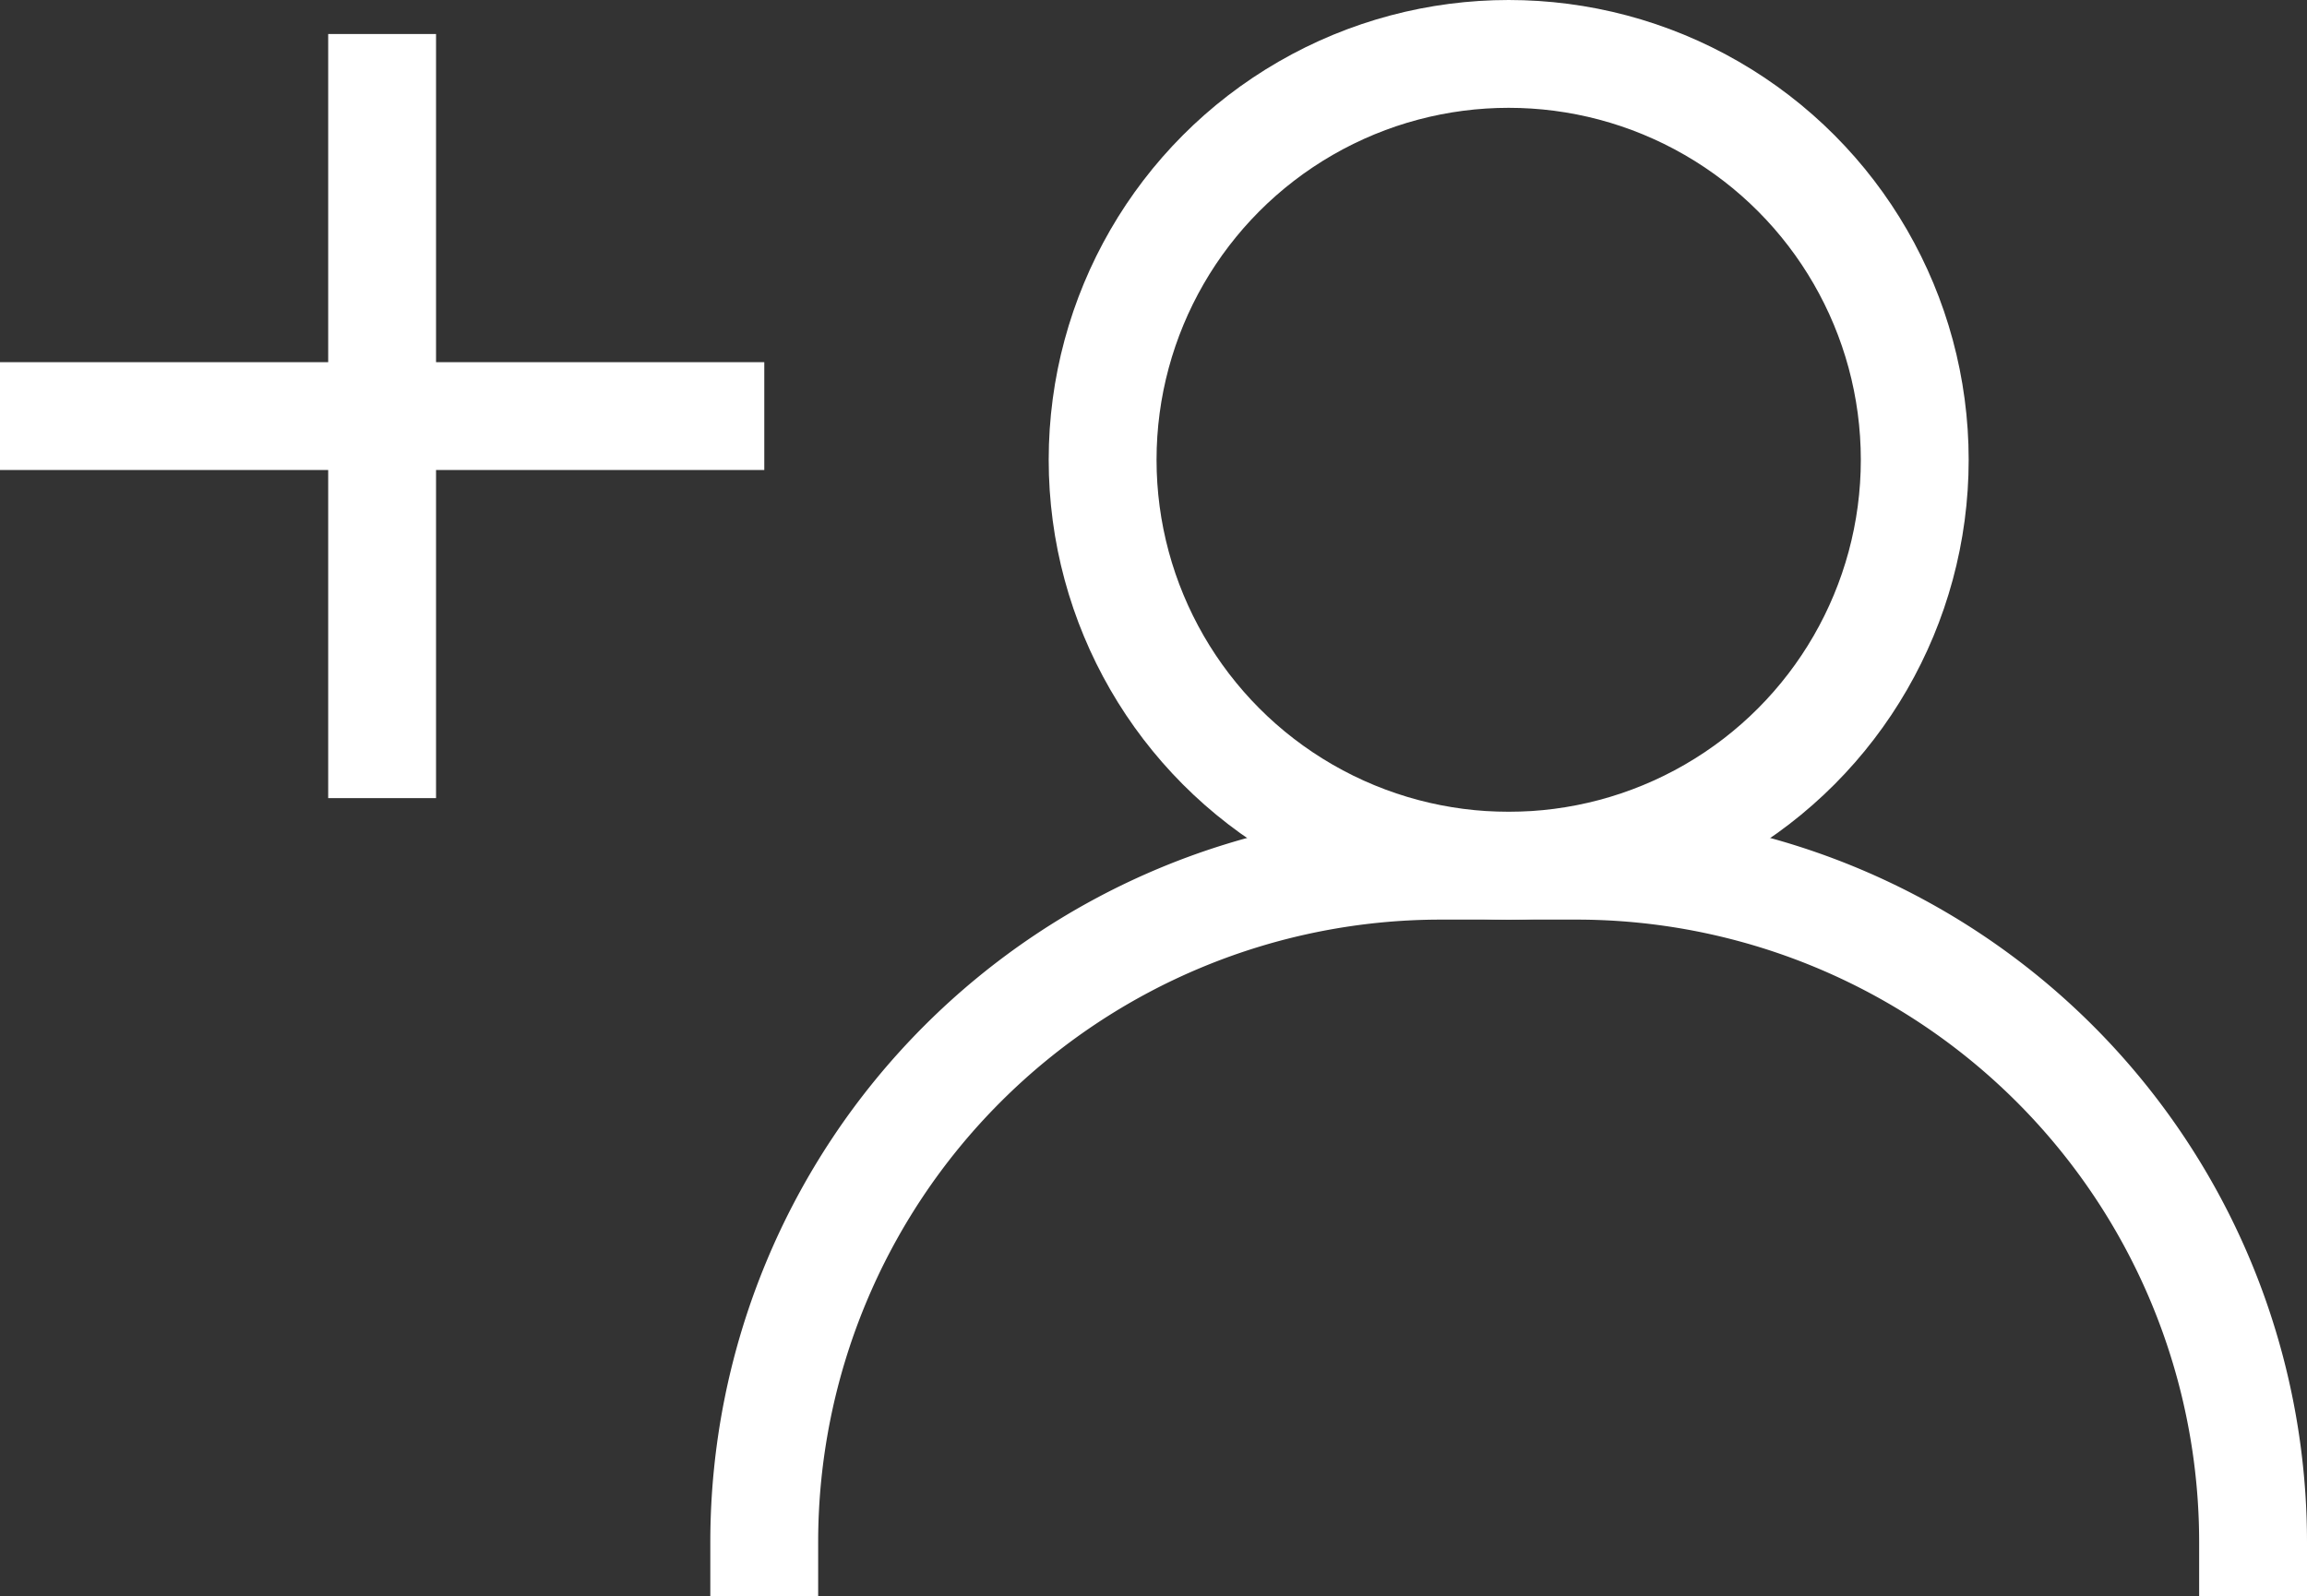
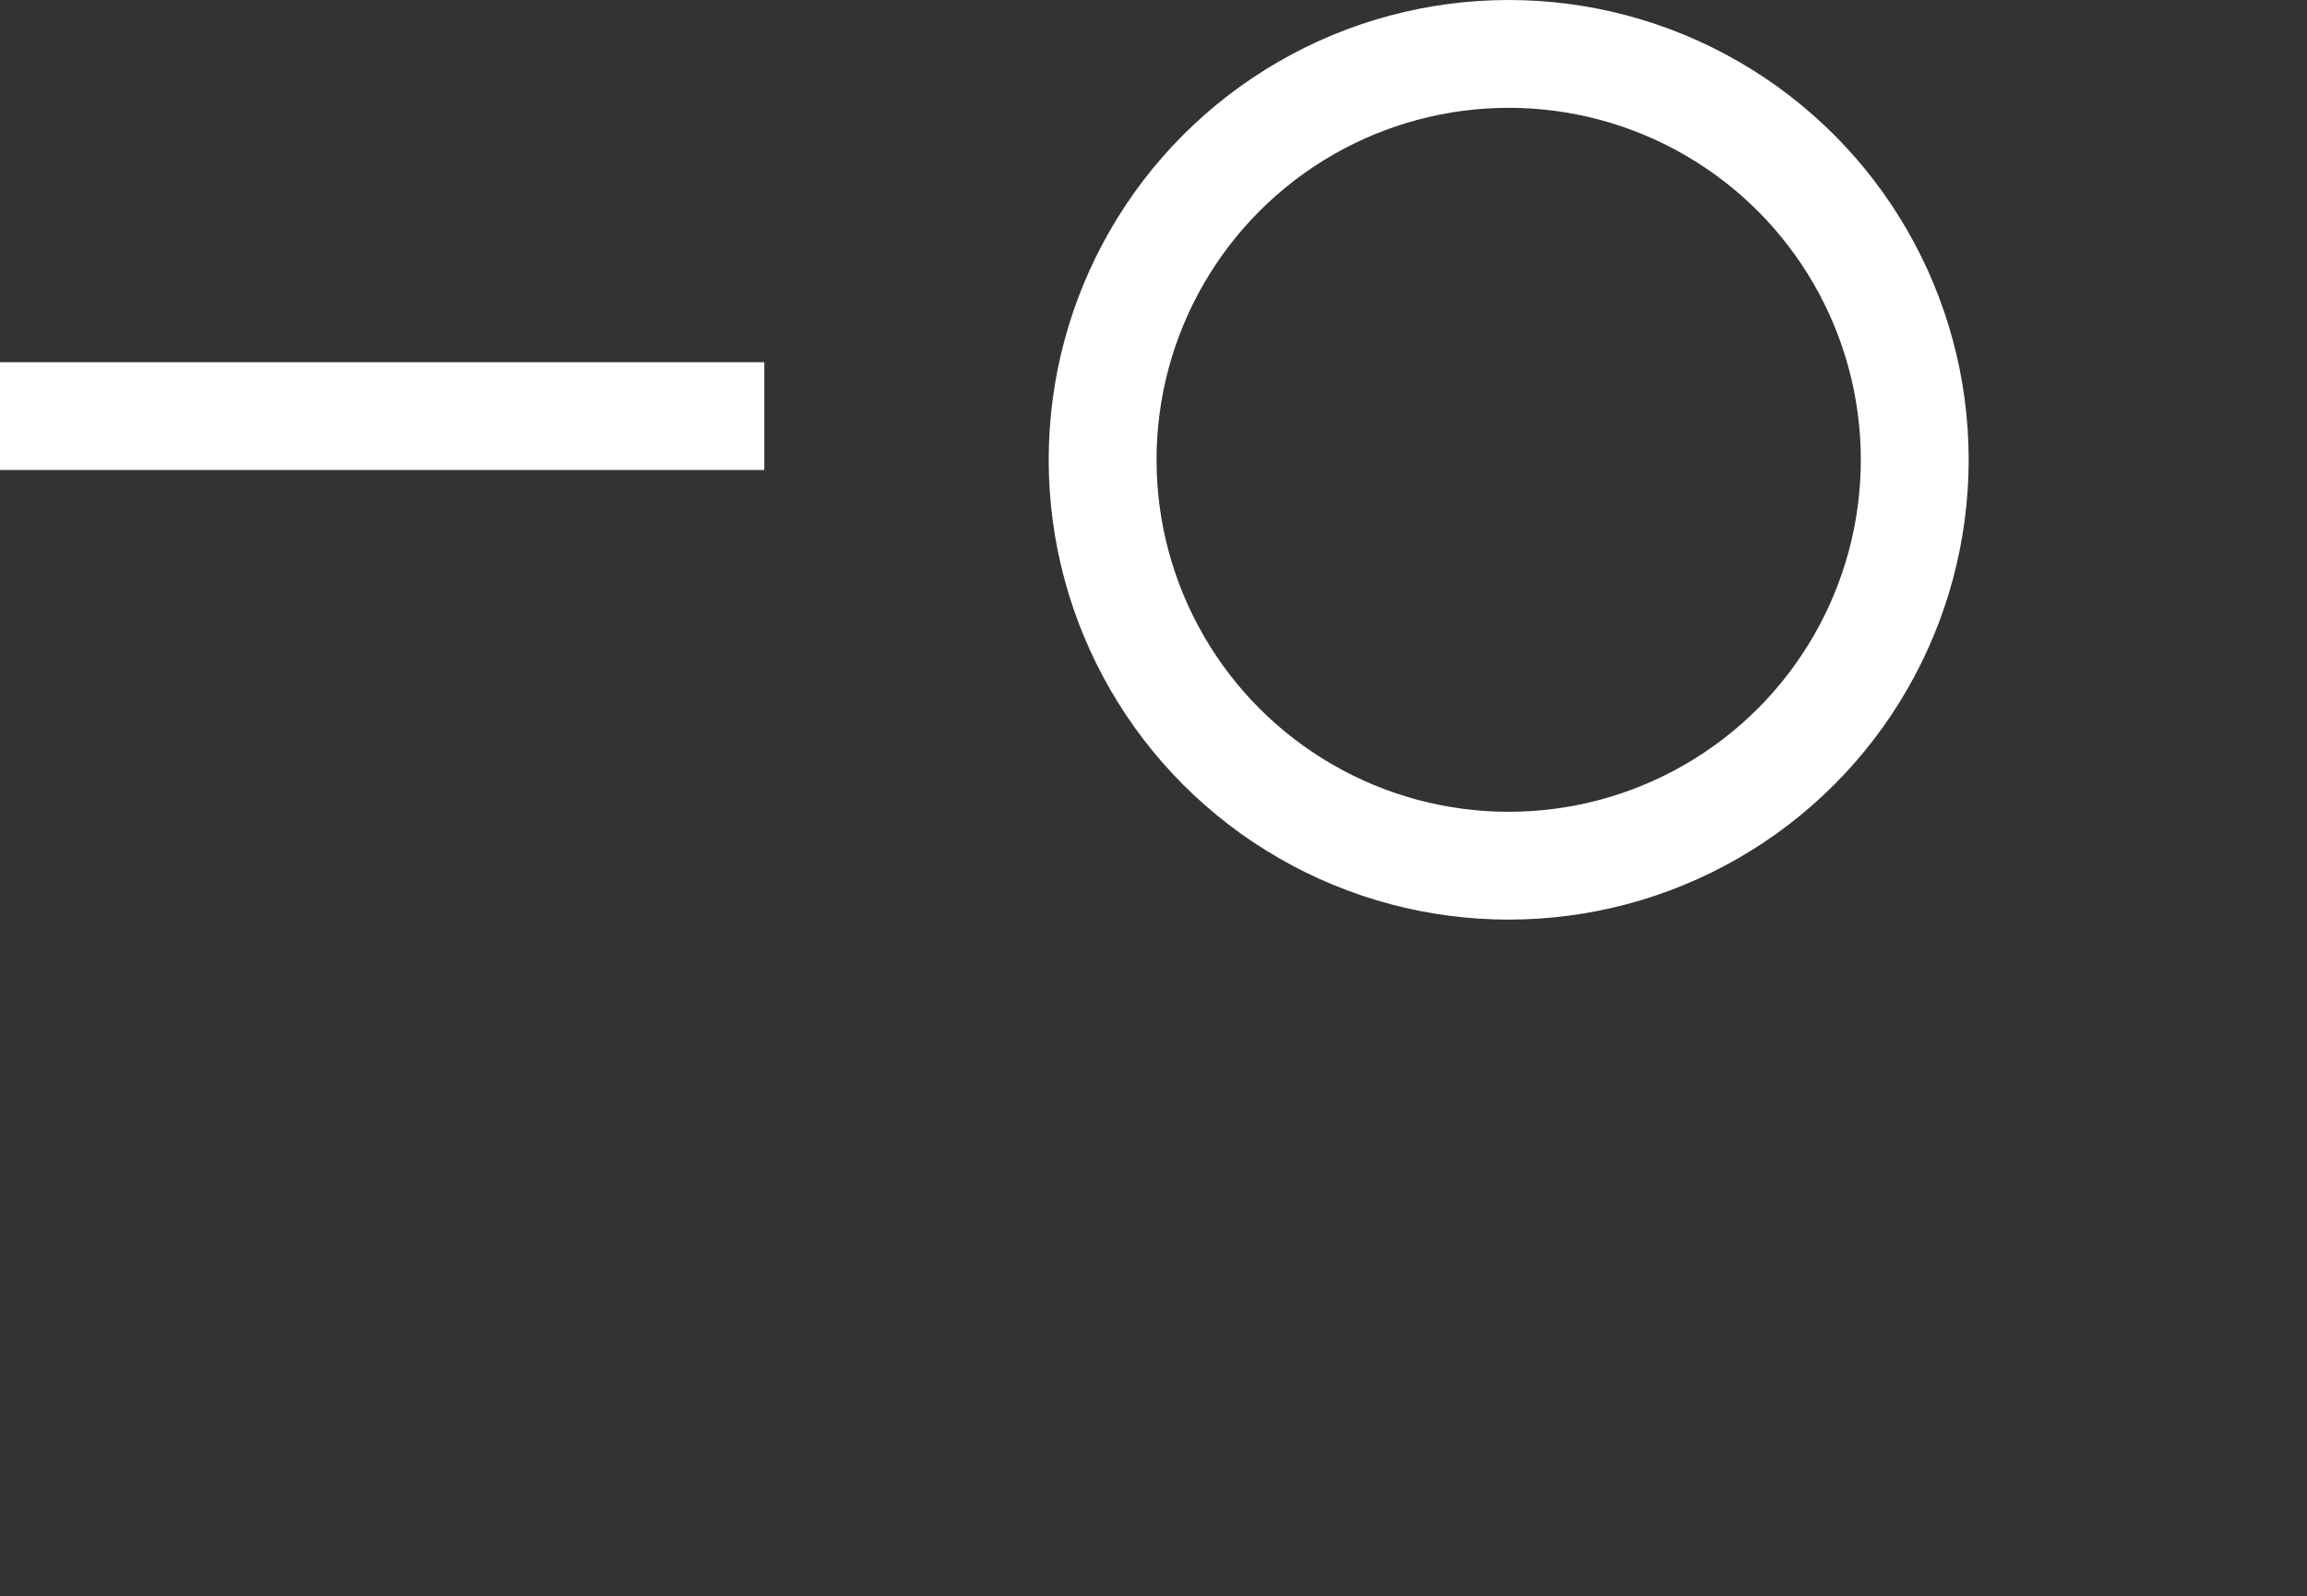
<svg xmlns="http://www.w3.org/2000/svg" width="42.781" height="29.607" viewBox="0 0 42.781 29.607">
  <rect x="0" y="0" width="42.781" height="29.607" fill="#333333" stroke="none" />
  <g id="Group_17322" data-name="Group 17322" transform="translate(-504.06 -546.634)">
    <g id="svg11" transform="translate(518.232 547.634)">
-       <path id="Path_1" data-name="Path 1" d="M0,22.367A12.549,12.549,0,0,1,12.549,9.818h2.51A12.549,12.549,0,0,1,27.609,22.367" transform="translate(0 5.24)" fill="none" stroke="#fff" stroke-linecap="square" stroke-width="2" fill-rule="evenodd" />
      <ellipse id="Ellipse_1" data-name="Ellipse 1" cx="7.53" cy="7.529" rx="7.53" ry="7.529" transform="translate(6.275 0)" fill="none" stroke="#fff" stroke-linecap="square" stroke-width="2" />
    </g>
    <g id="Group_17020" data-name="Group 17020" transform="translate(504.06 547.265)">
      <path id="Path_36139" data-name="Path 36139" d="M506.012,551.877h14.173" transform="translate(-506.012 -544.79)" fill="none" stroke="#fff" stroke-width="2" />
-       <path id="Path_36140" data-name="Path 36140" d="M0,0H14.173" transform="translate(7.086 0) rotate(90)" fill="none" stroke="#fff" stroke-width="2" />
    </g>
  </g>
</svg>